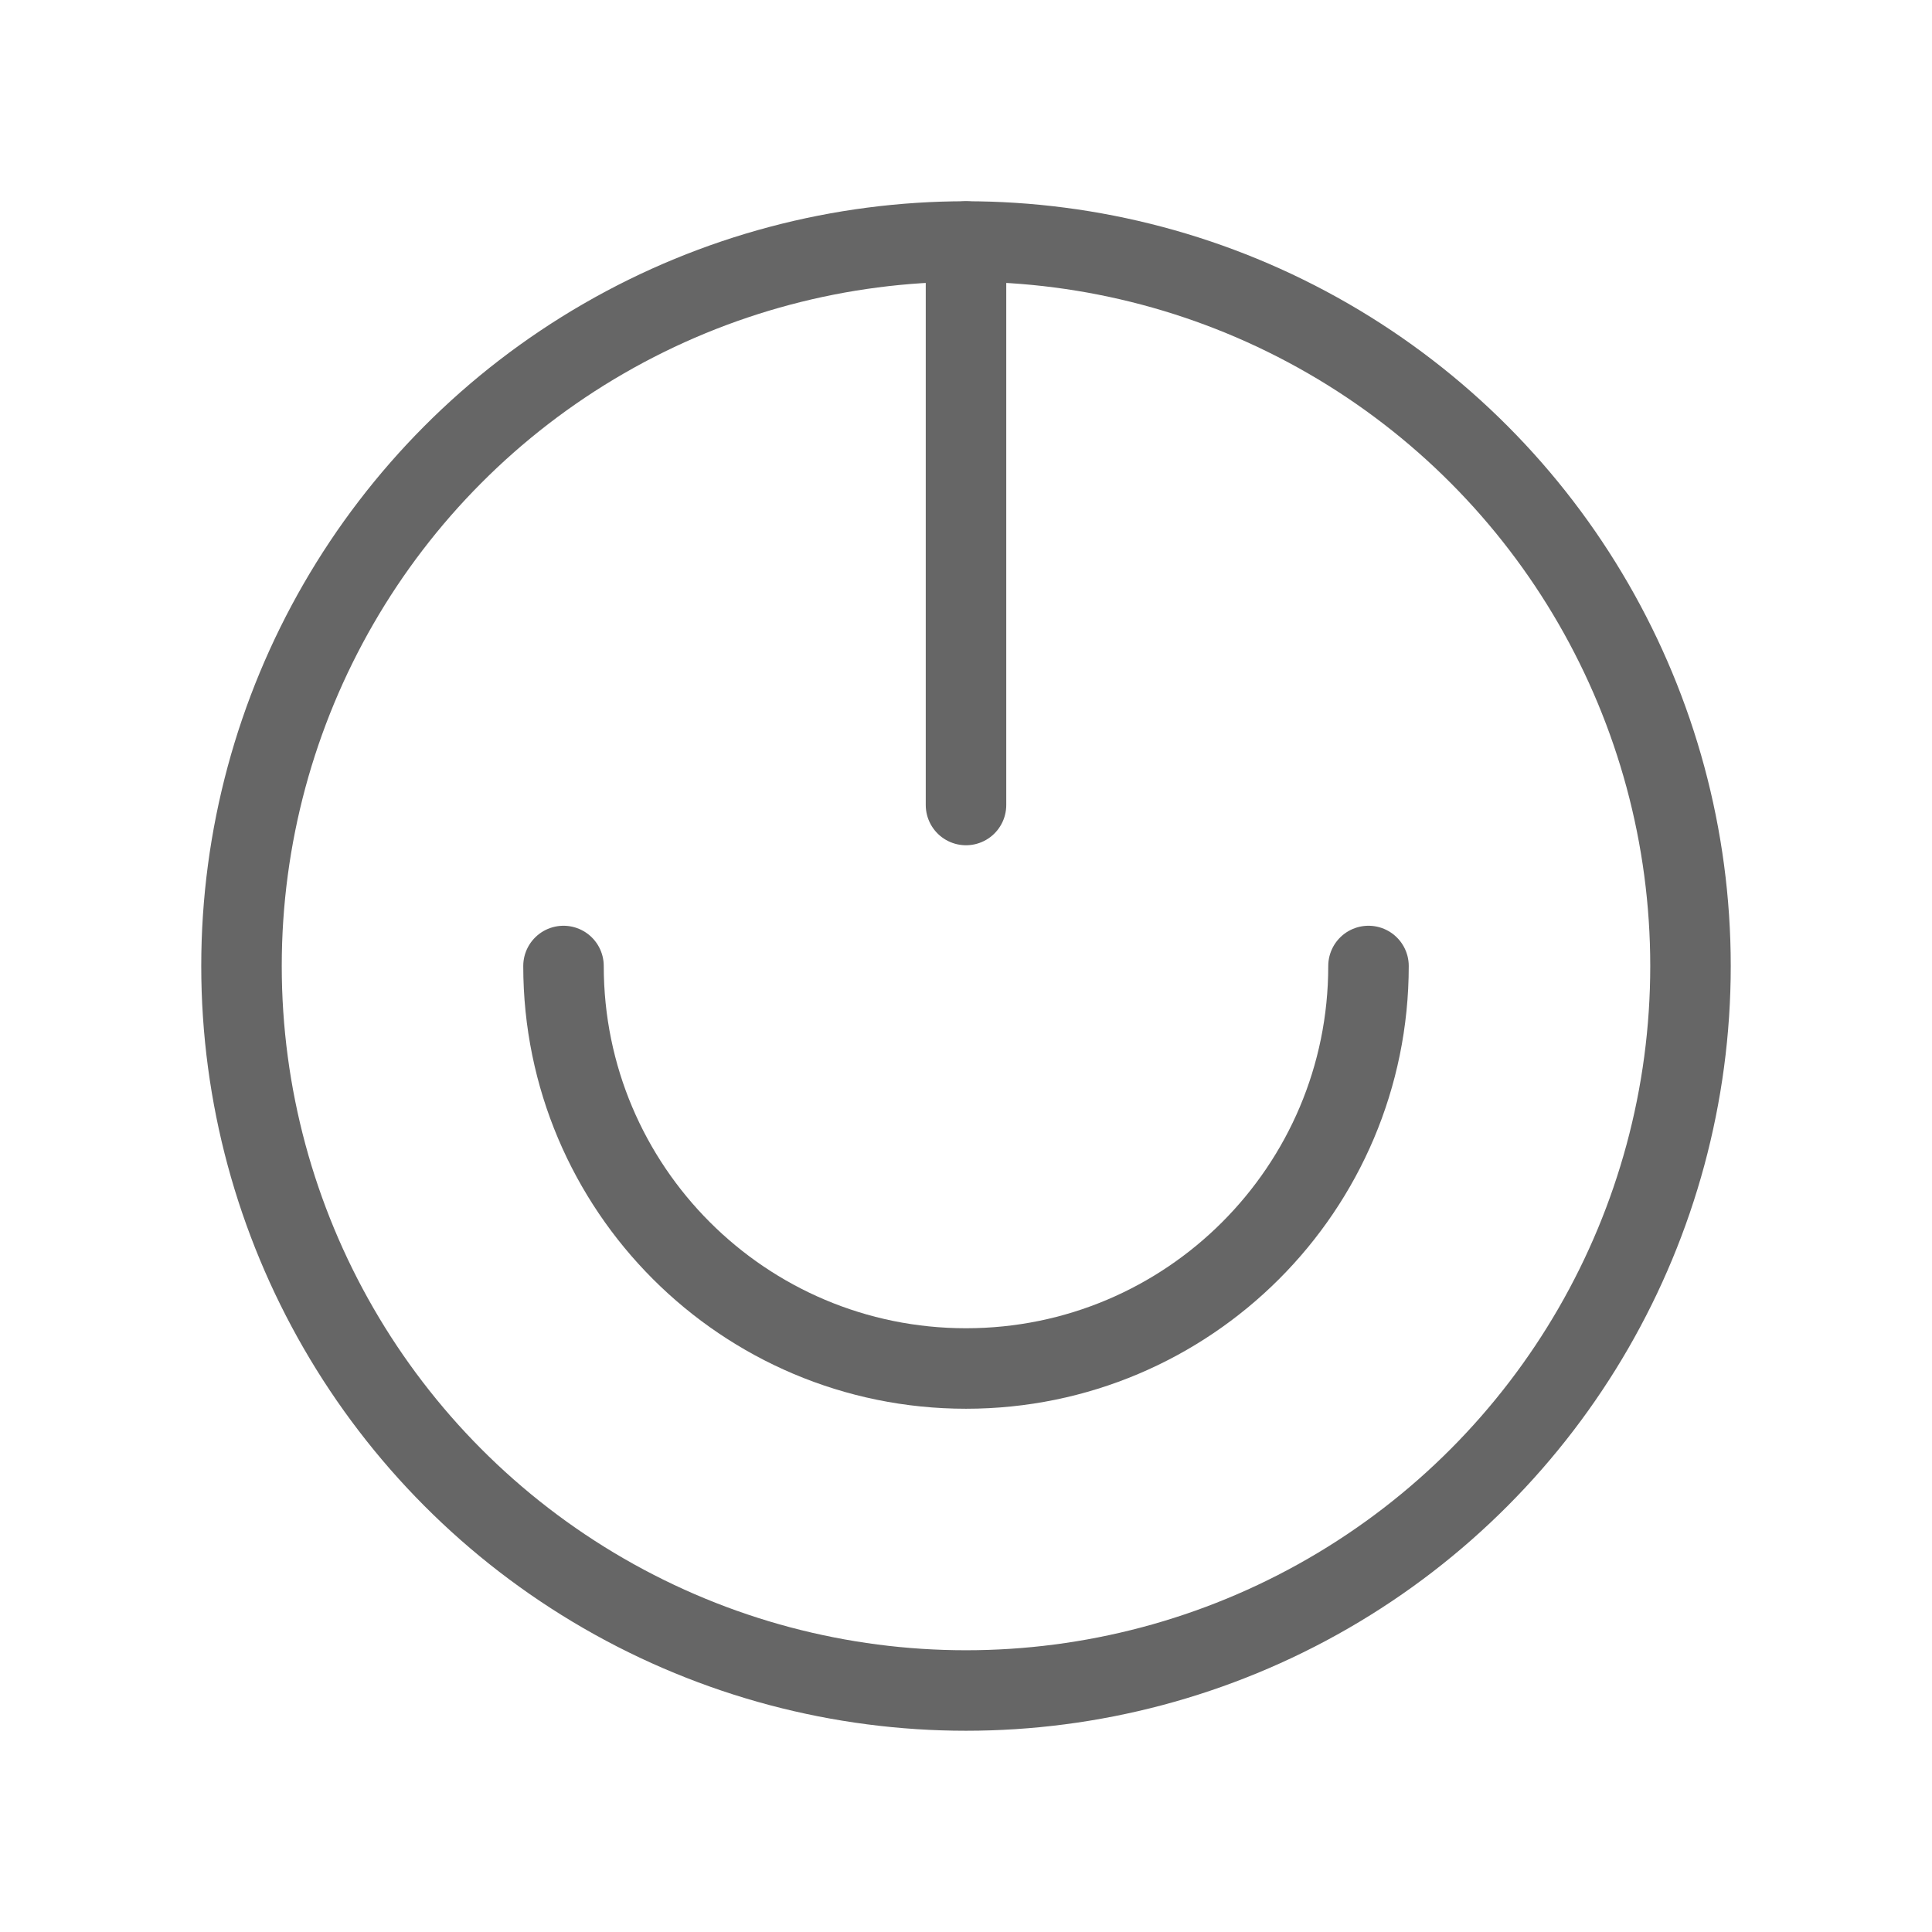
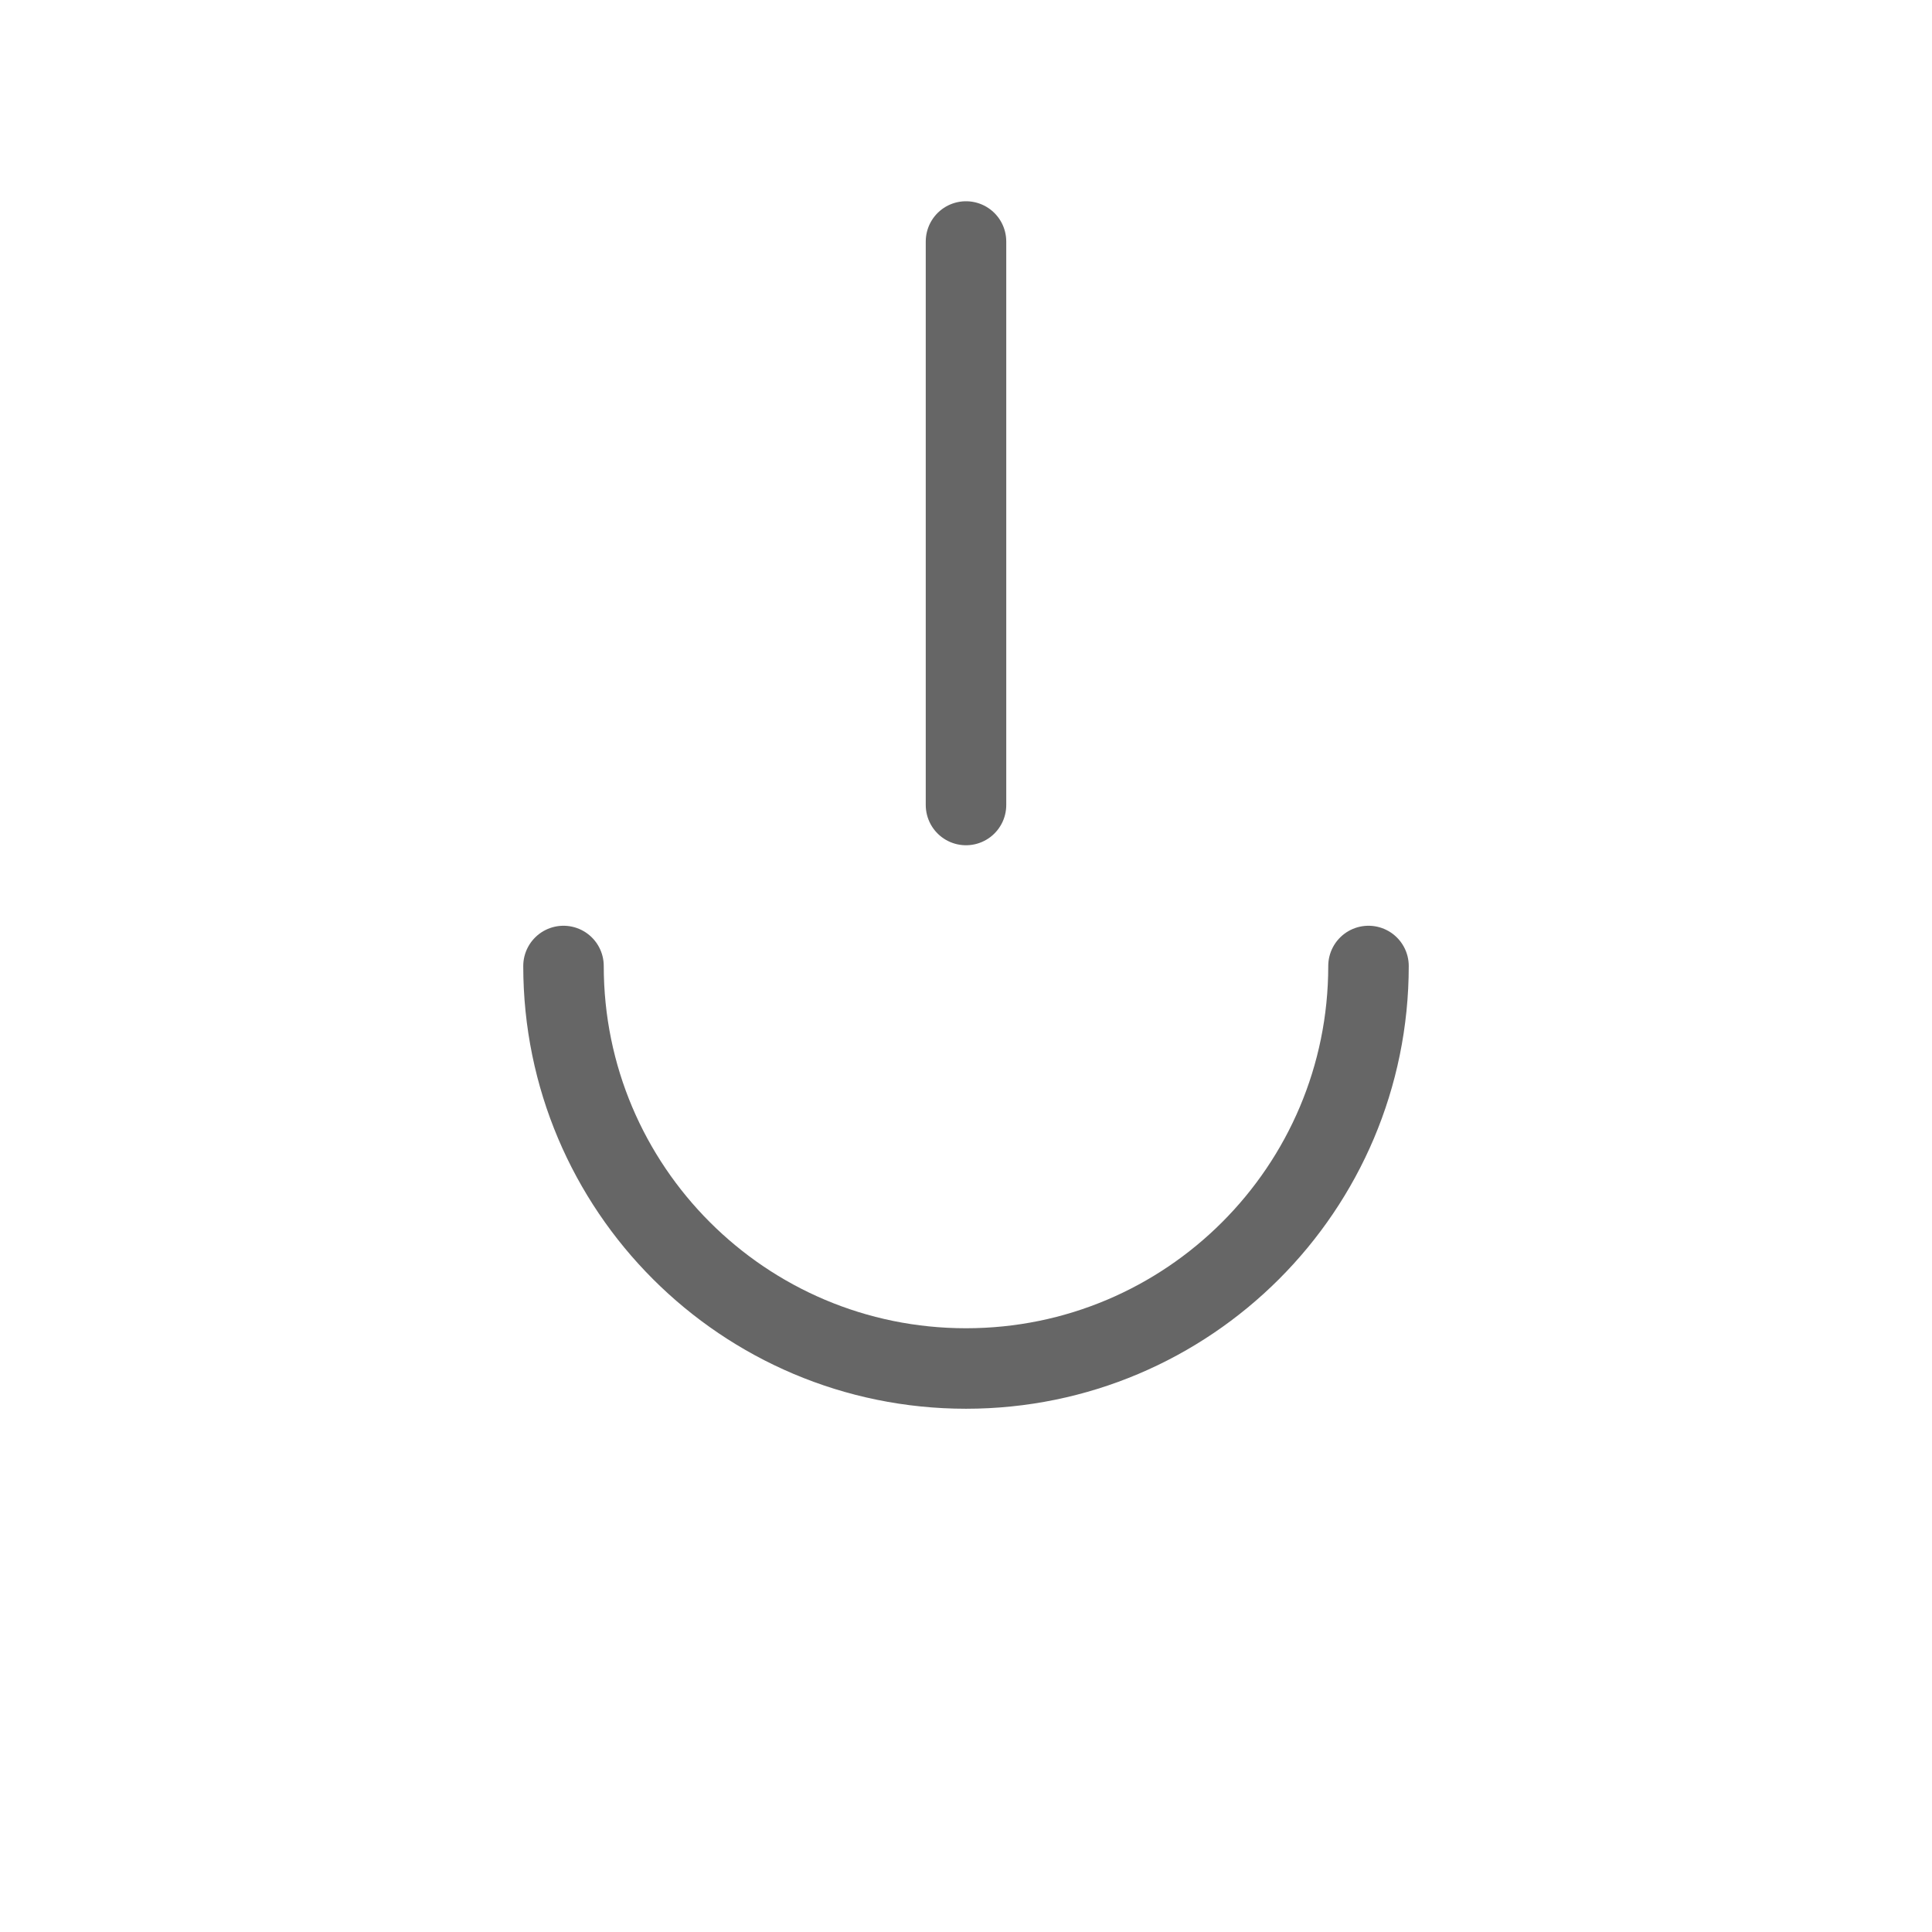
<svg xmlns="http://www.w3.org/2000/svg" viewBox="0 0 48 48">
  <g fill="none" stroke="#666" stroke-width="2" stroke-linecap="round" stroke-linejoin="round">
    <path d="M24 6v14M34 24c0 5.523-4.477 10-10 10s-10-4.477-10-10" />
-     <circle cx="24" cy="24" r="18" />
  </g>
</svg>